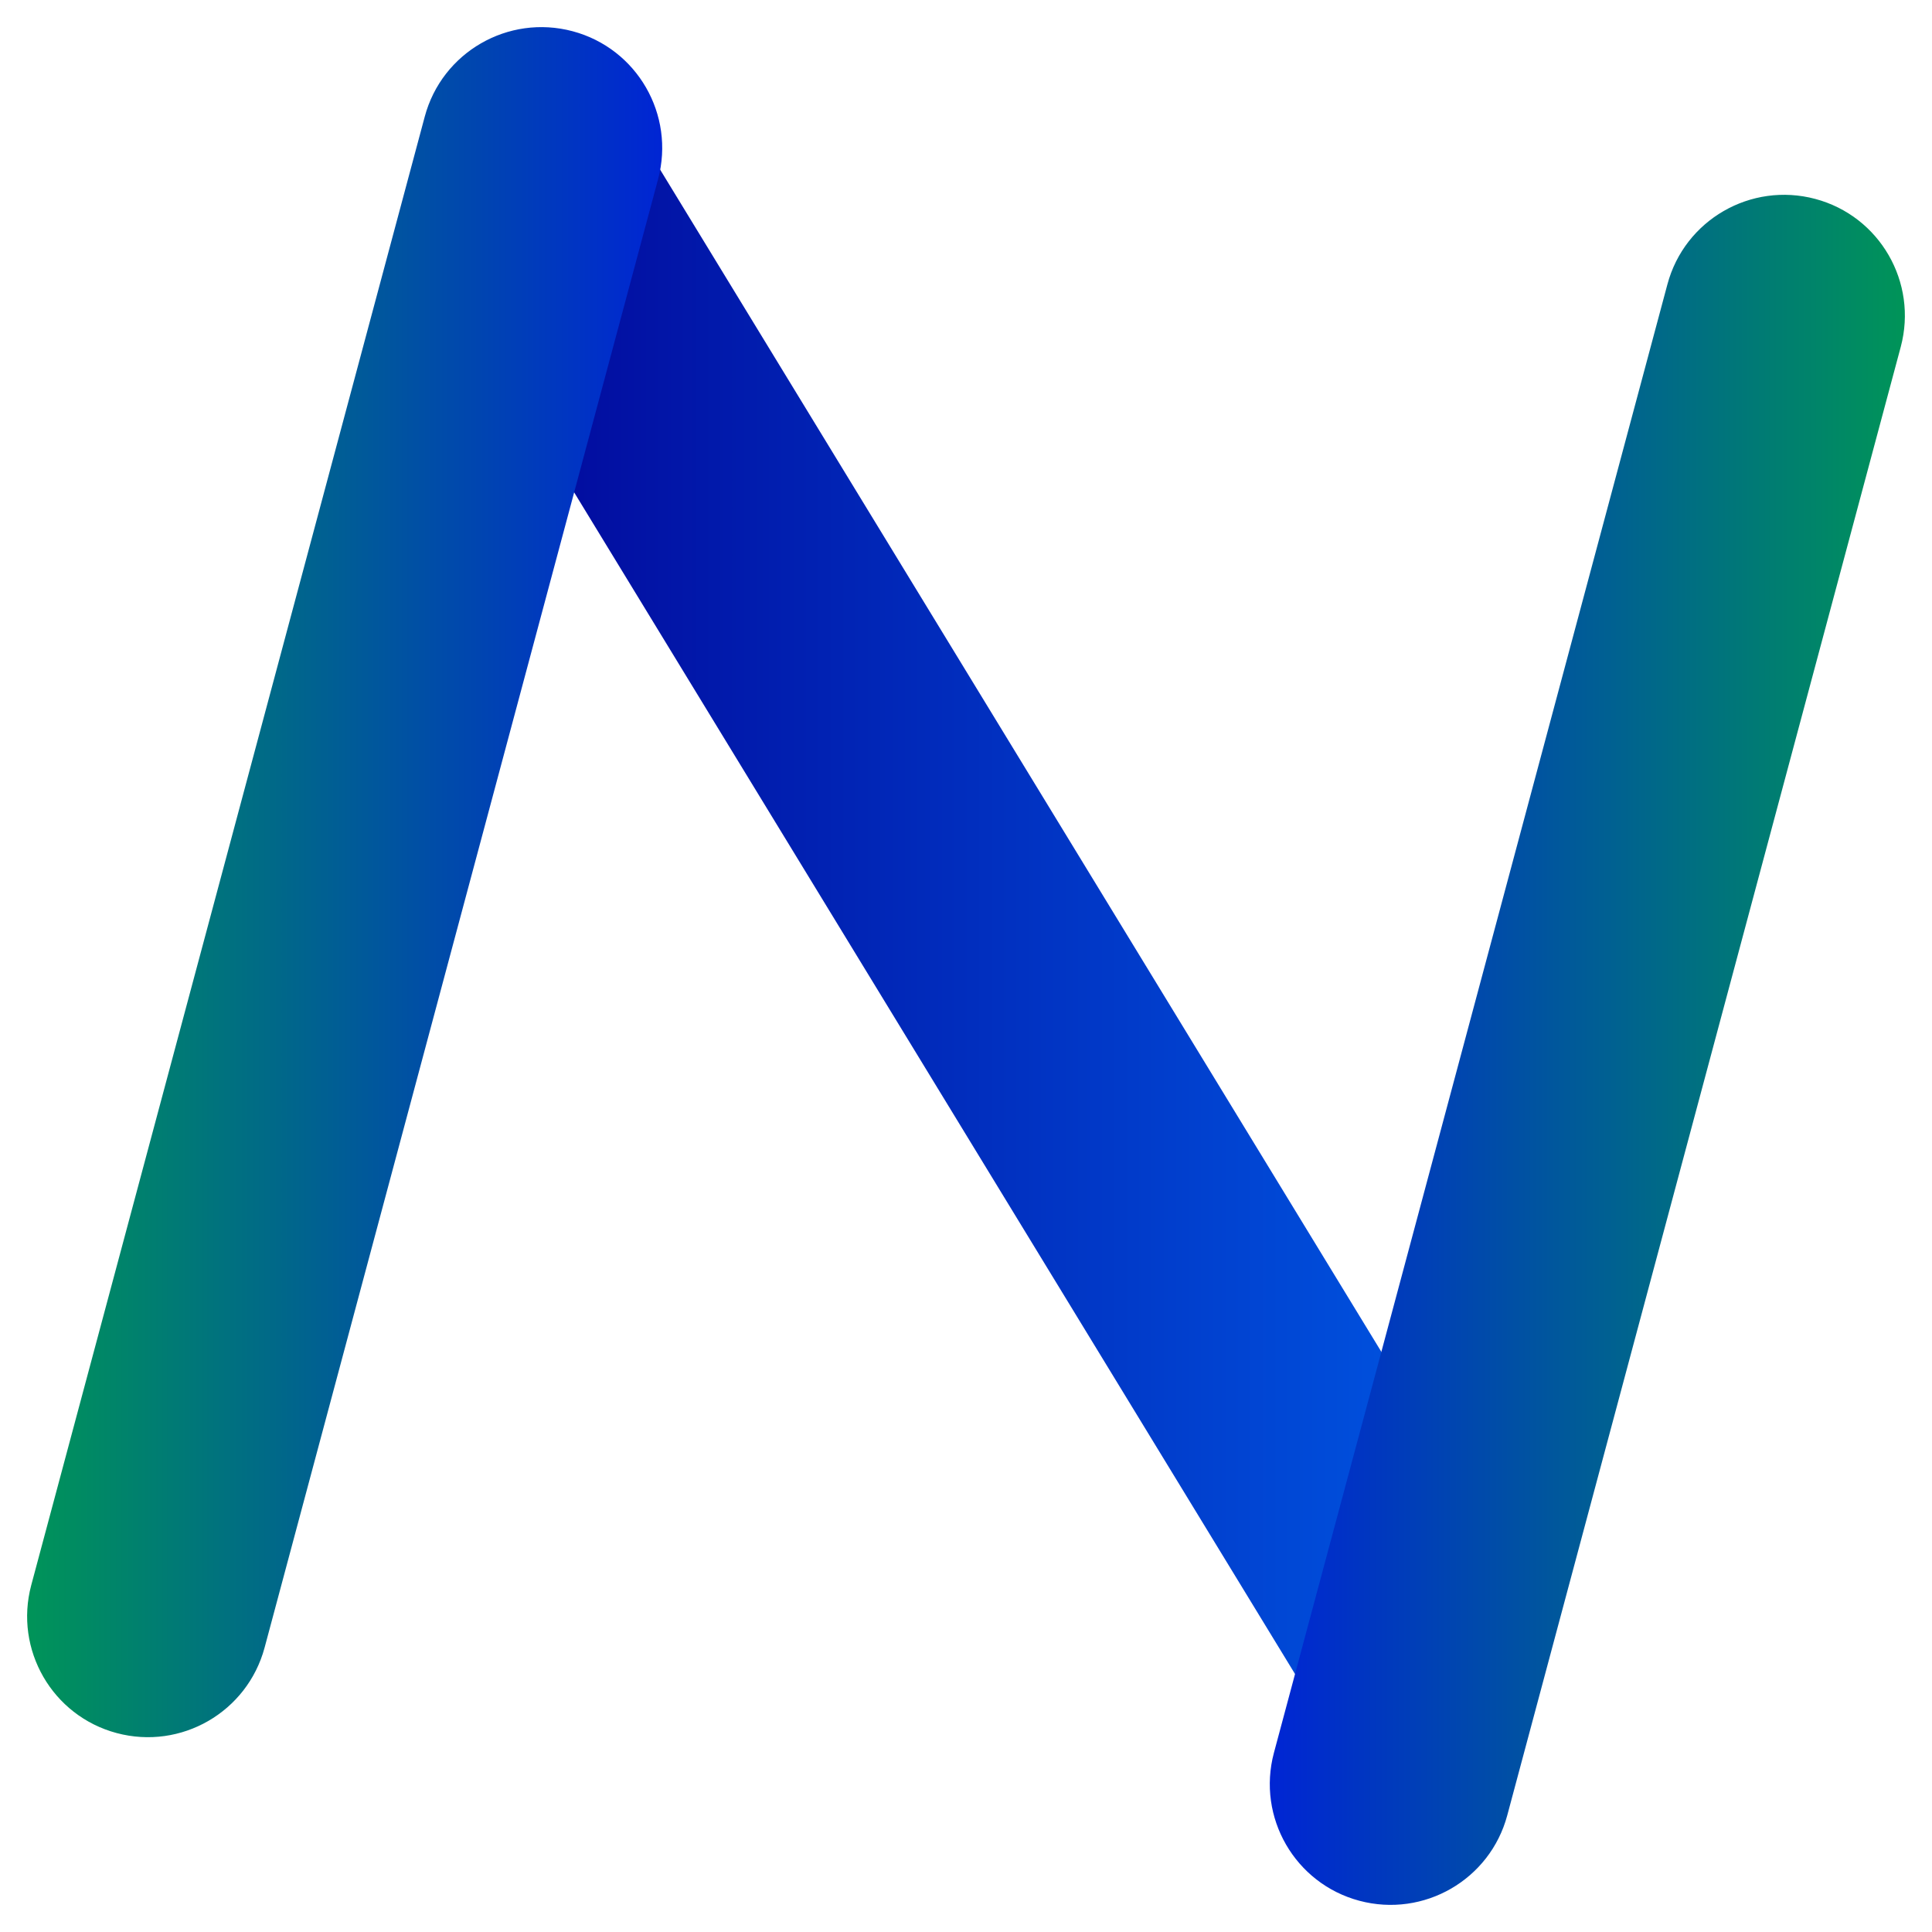
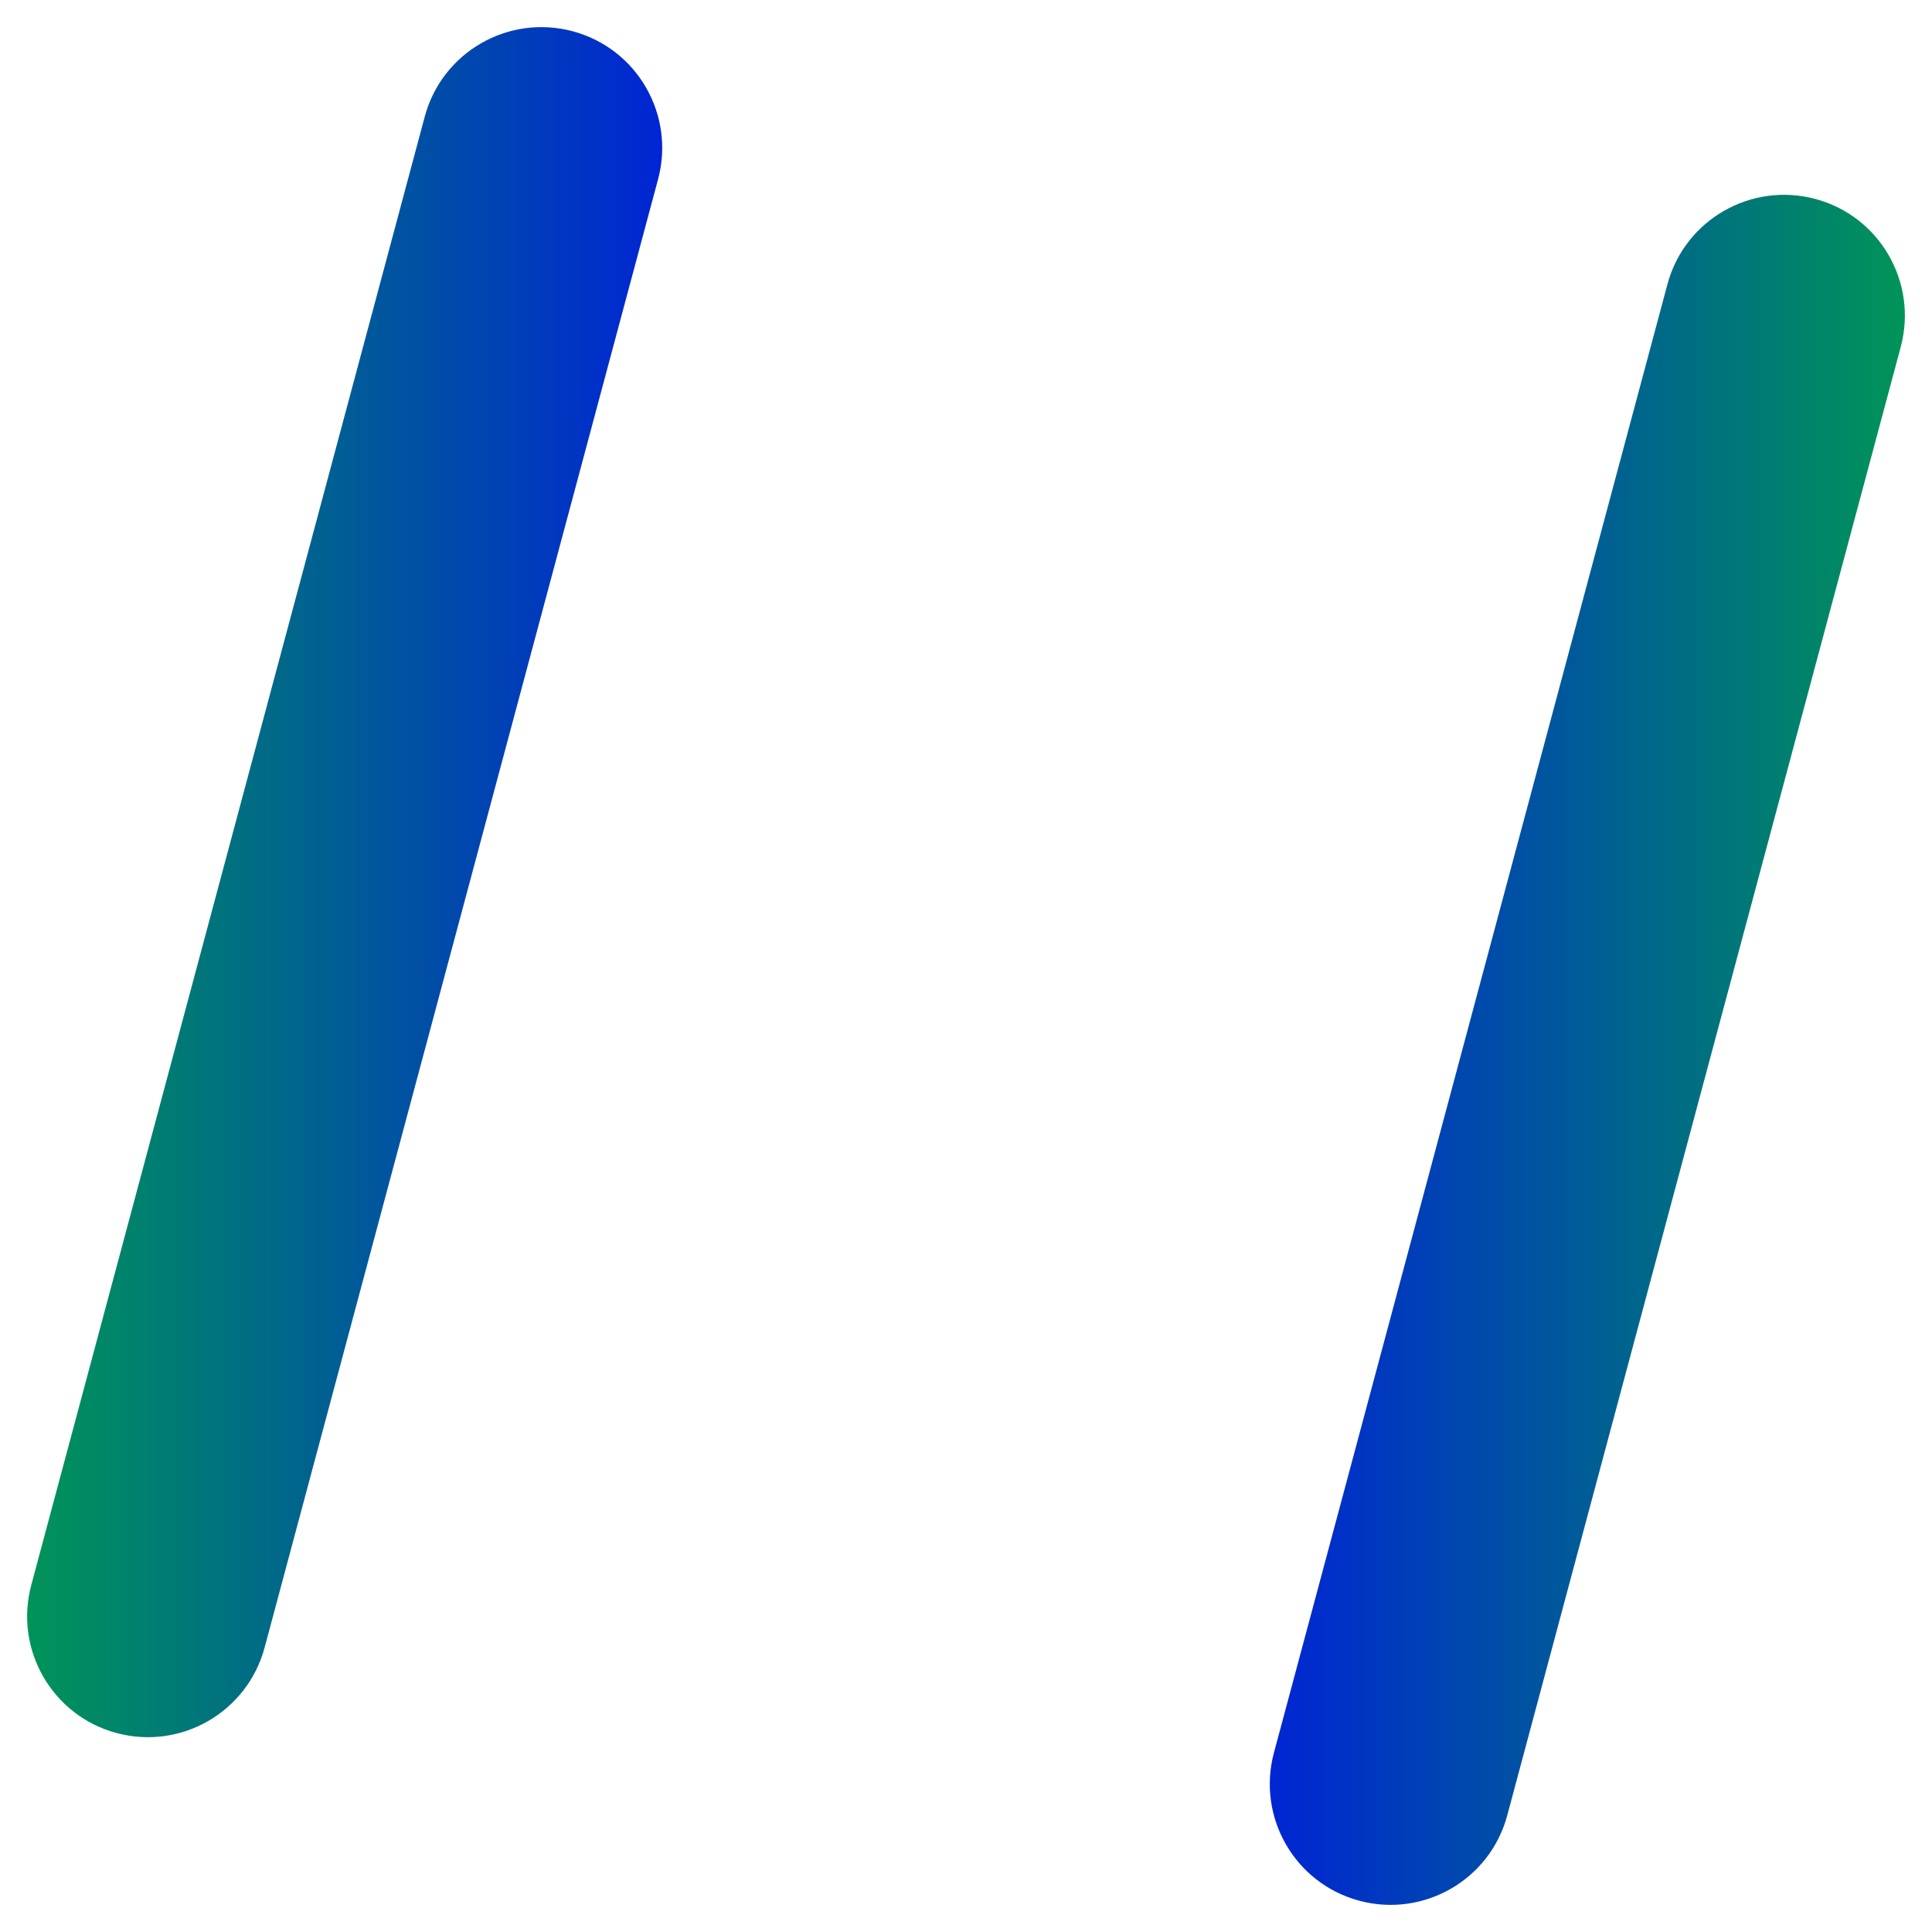
<svg xmlns="http://www.w3.org/2000/svg" version="1.1" id="Layer_1" x="0px" y="0px" viewBox="0 0 128 128" style="enable-background:new 0 0 128 128;" xml:space="preserve">
  <style type="text/css">
	.st0{fill:url(#SVGID_1_);}
	.st1{fill:url(#SVGID_2_);}
	.st2{fill:url(#SVGID_3_);}
</style>
  <linearGradient id="SVGID_1_" gradientUnits="userSpaceOnUse" x1="26.852" y1="61.227" x2="102.867" y2="61.227">
    <stop offset="0" style="stop-color:#020094" />
    <stop offset="1" style="stop-color:#005DE9" />
  </linearGradient>
-   <polygon class="st0" points="102.87,108.17 89.21,116.5 26.85,14.28 40.51,5.95 " />
  <linearGradient id="SVGID_2_" gradientUnits="userSpaceOnUse" x1="43.869" y1="58.444" x2="1.796" y2="58.444">
    <stop offset="0" style="stop-color:#0025D4" />
    <stop offset="1" style="stop-color:#009458" />
  </linearGradient>
-   <path class="st1" d="M7.73,114.82L7.73,114.82c-4.27-1.14-6.8-5.53-5.66-9.8L28.14,7.73c1.14-4.27,5.53-6.8,9.8-5.66l0,0  c4.27,1.14,6.8,5.53,5.66,9.8l-26.07,97.29C16.38,113.43,12,115.96,7.73,114.82z" />
+   <path class="st1" d="M7.73,114.82c-4.27-1.14-6.8-5.53-5.66-9.8L28.14,7.73c1.14-4.27,5.53-6.8,9.8-5.66l0,0  c4.27,1.14,6.8,5.53,5.66,9.8l-26.07,97.29C16.38,113.43,12,115.96,7.73,114.82z" />
  <linearGradient id="SVGID_3_" gradientUnits="userSpaceOnUse" x1="84.131" y1="69.556" x2="126.204" y2="69.556">
    <stop offset="0" style="stop-color:#0025D4" />
    <stop offset="1" style="stop-color:#009458" />
  </linearGradient>
  <path class="st2" d="M90.06,125.93L90.06,125.93c-4.27-1.14-6.8-5.53-5.66-9.8l26.07-97.29c1.14-4.27,5.53-6.8,9.8-5.66l0,0  c4.27,1.14,6.8,5.53,5.66,9.8l-26.07,97.29C98.72,124.54,94.33,127.07,90.06,125.93z" />
</svg>